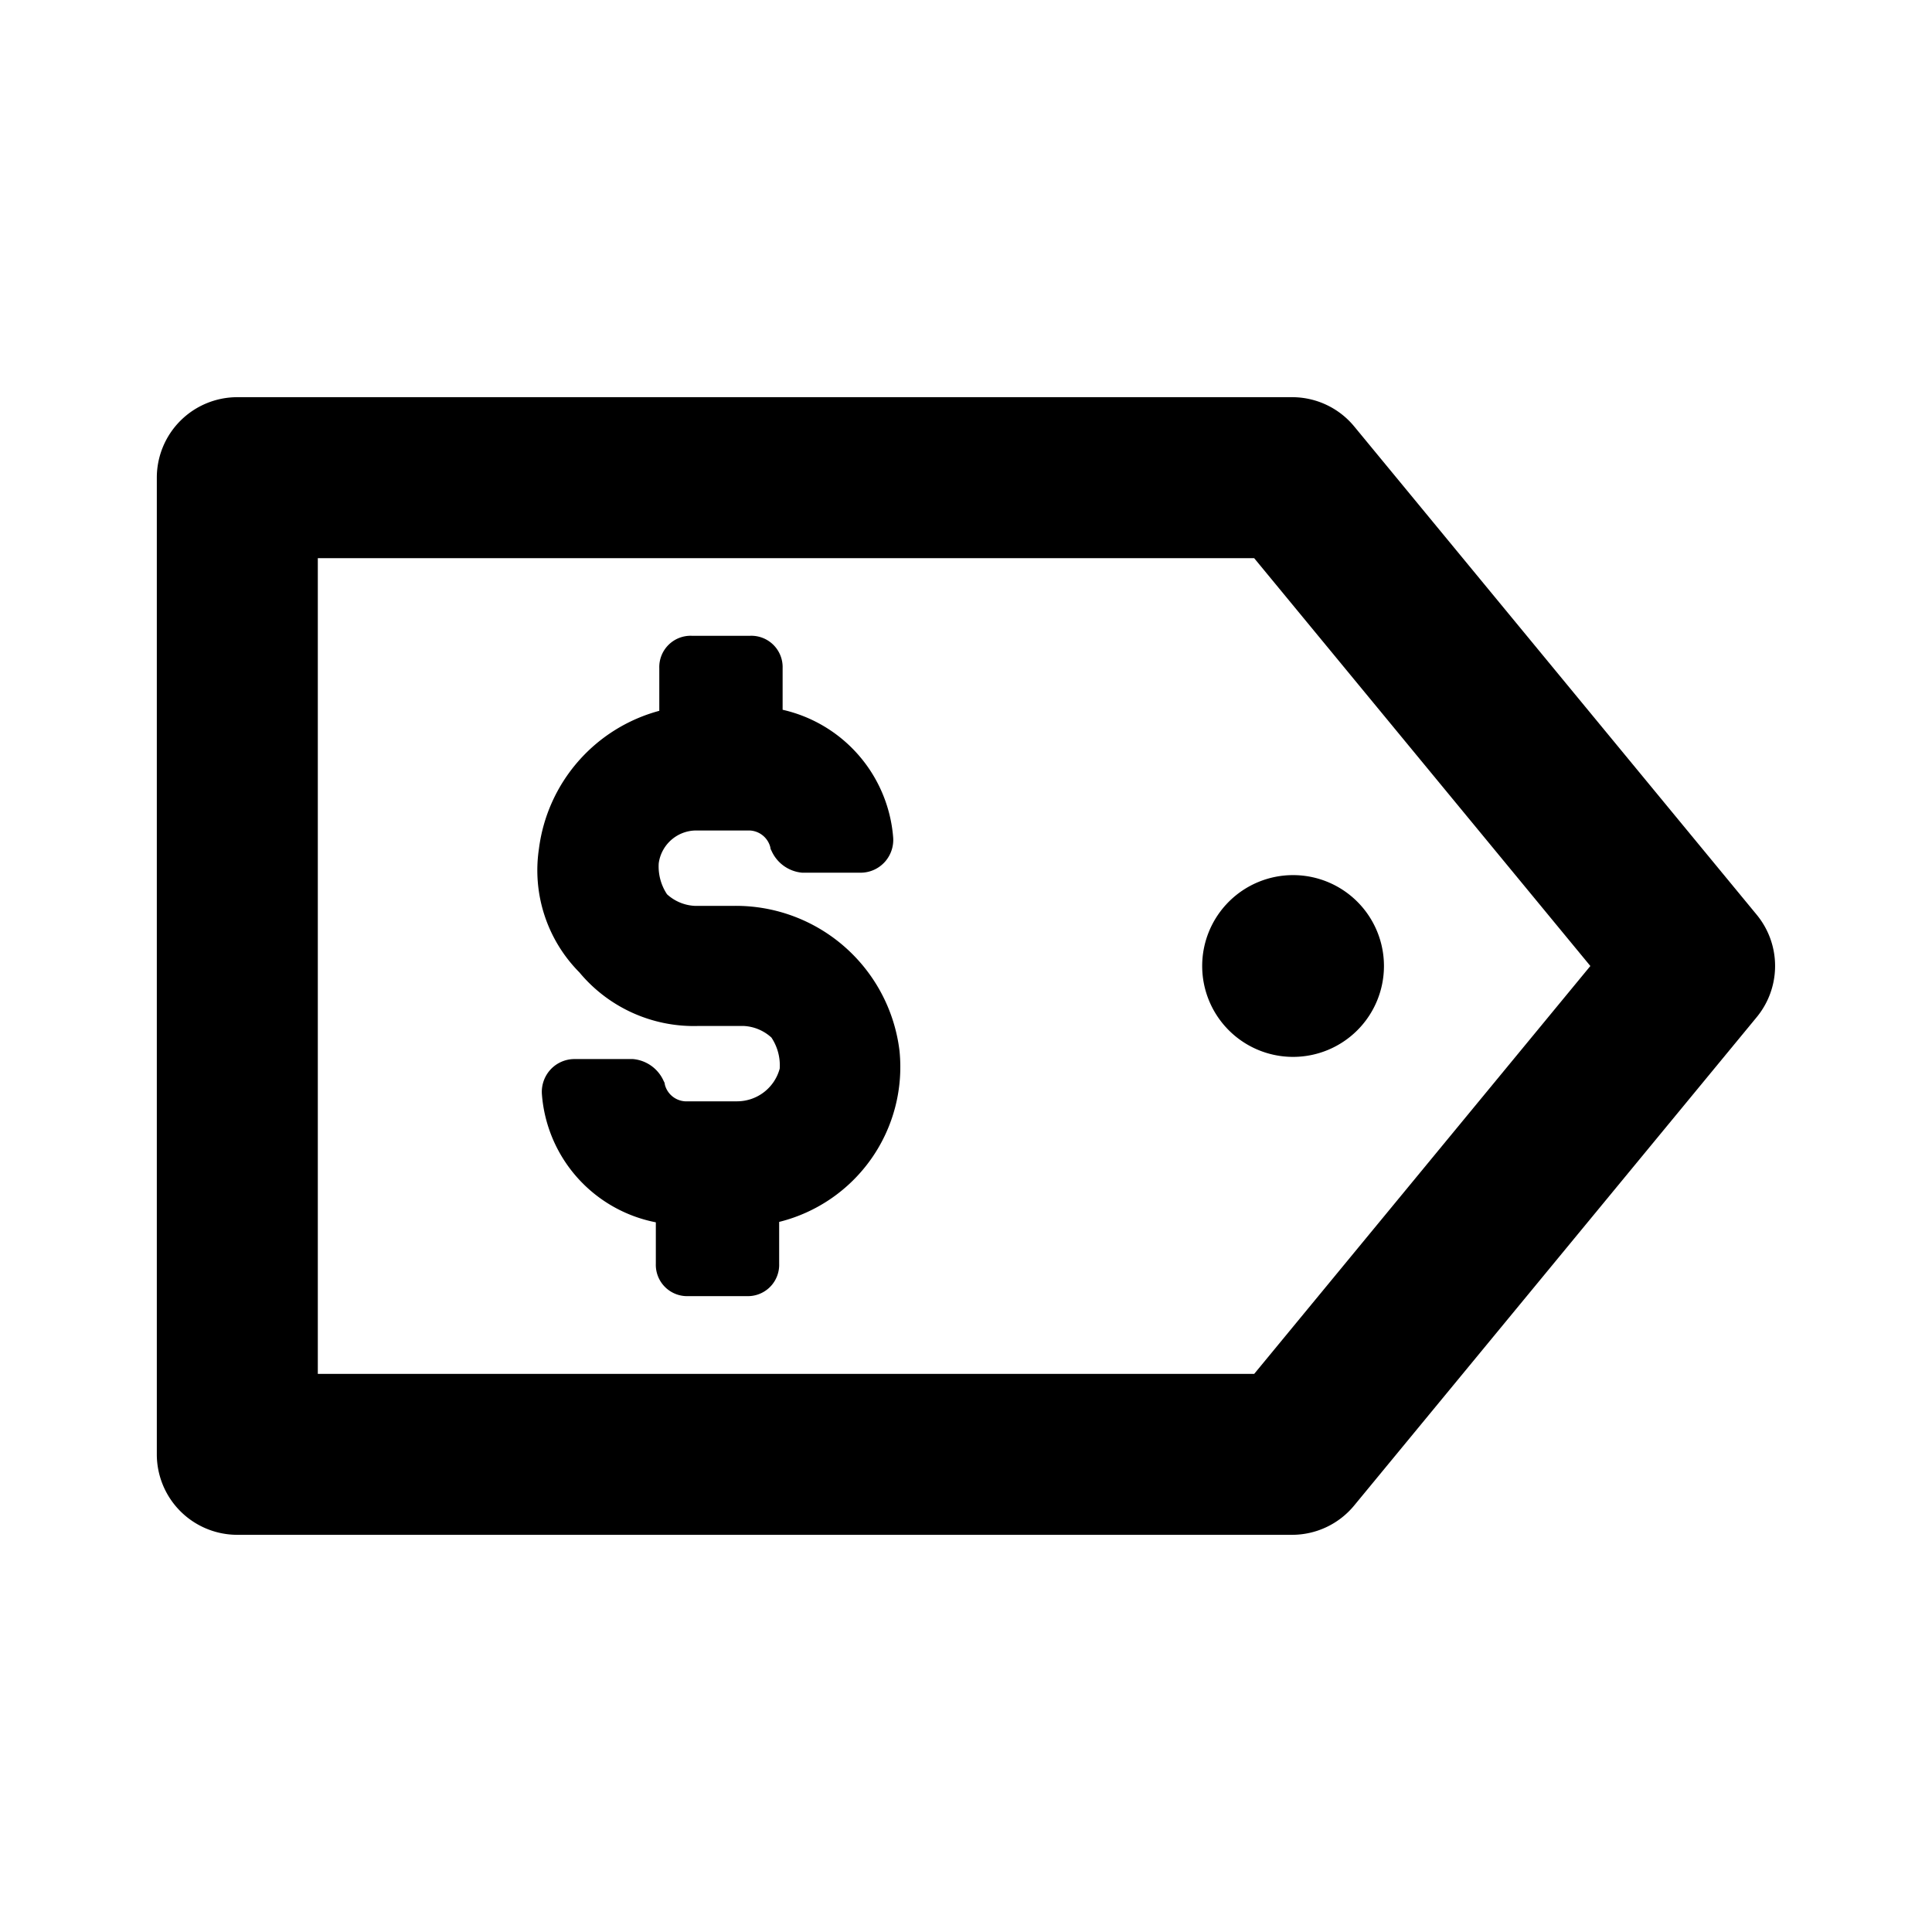
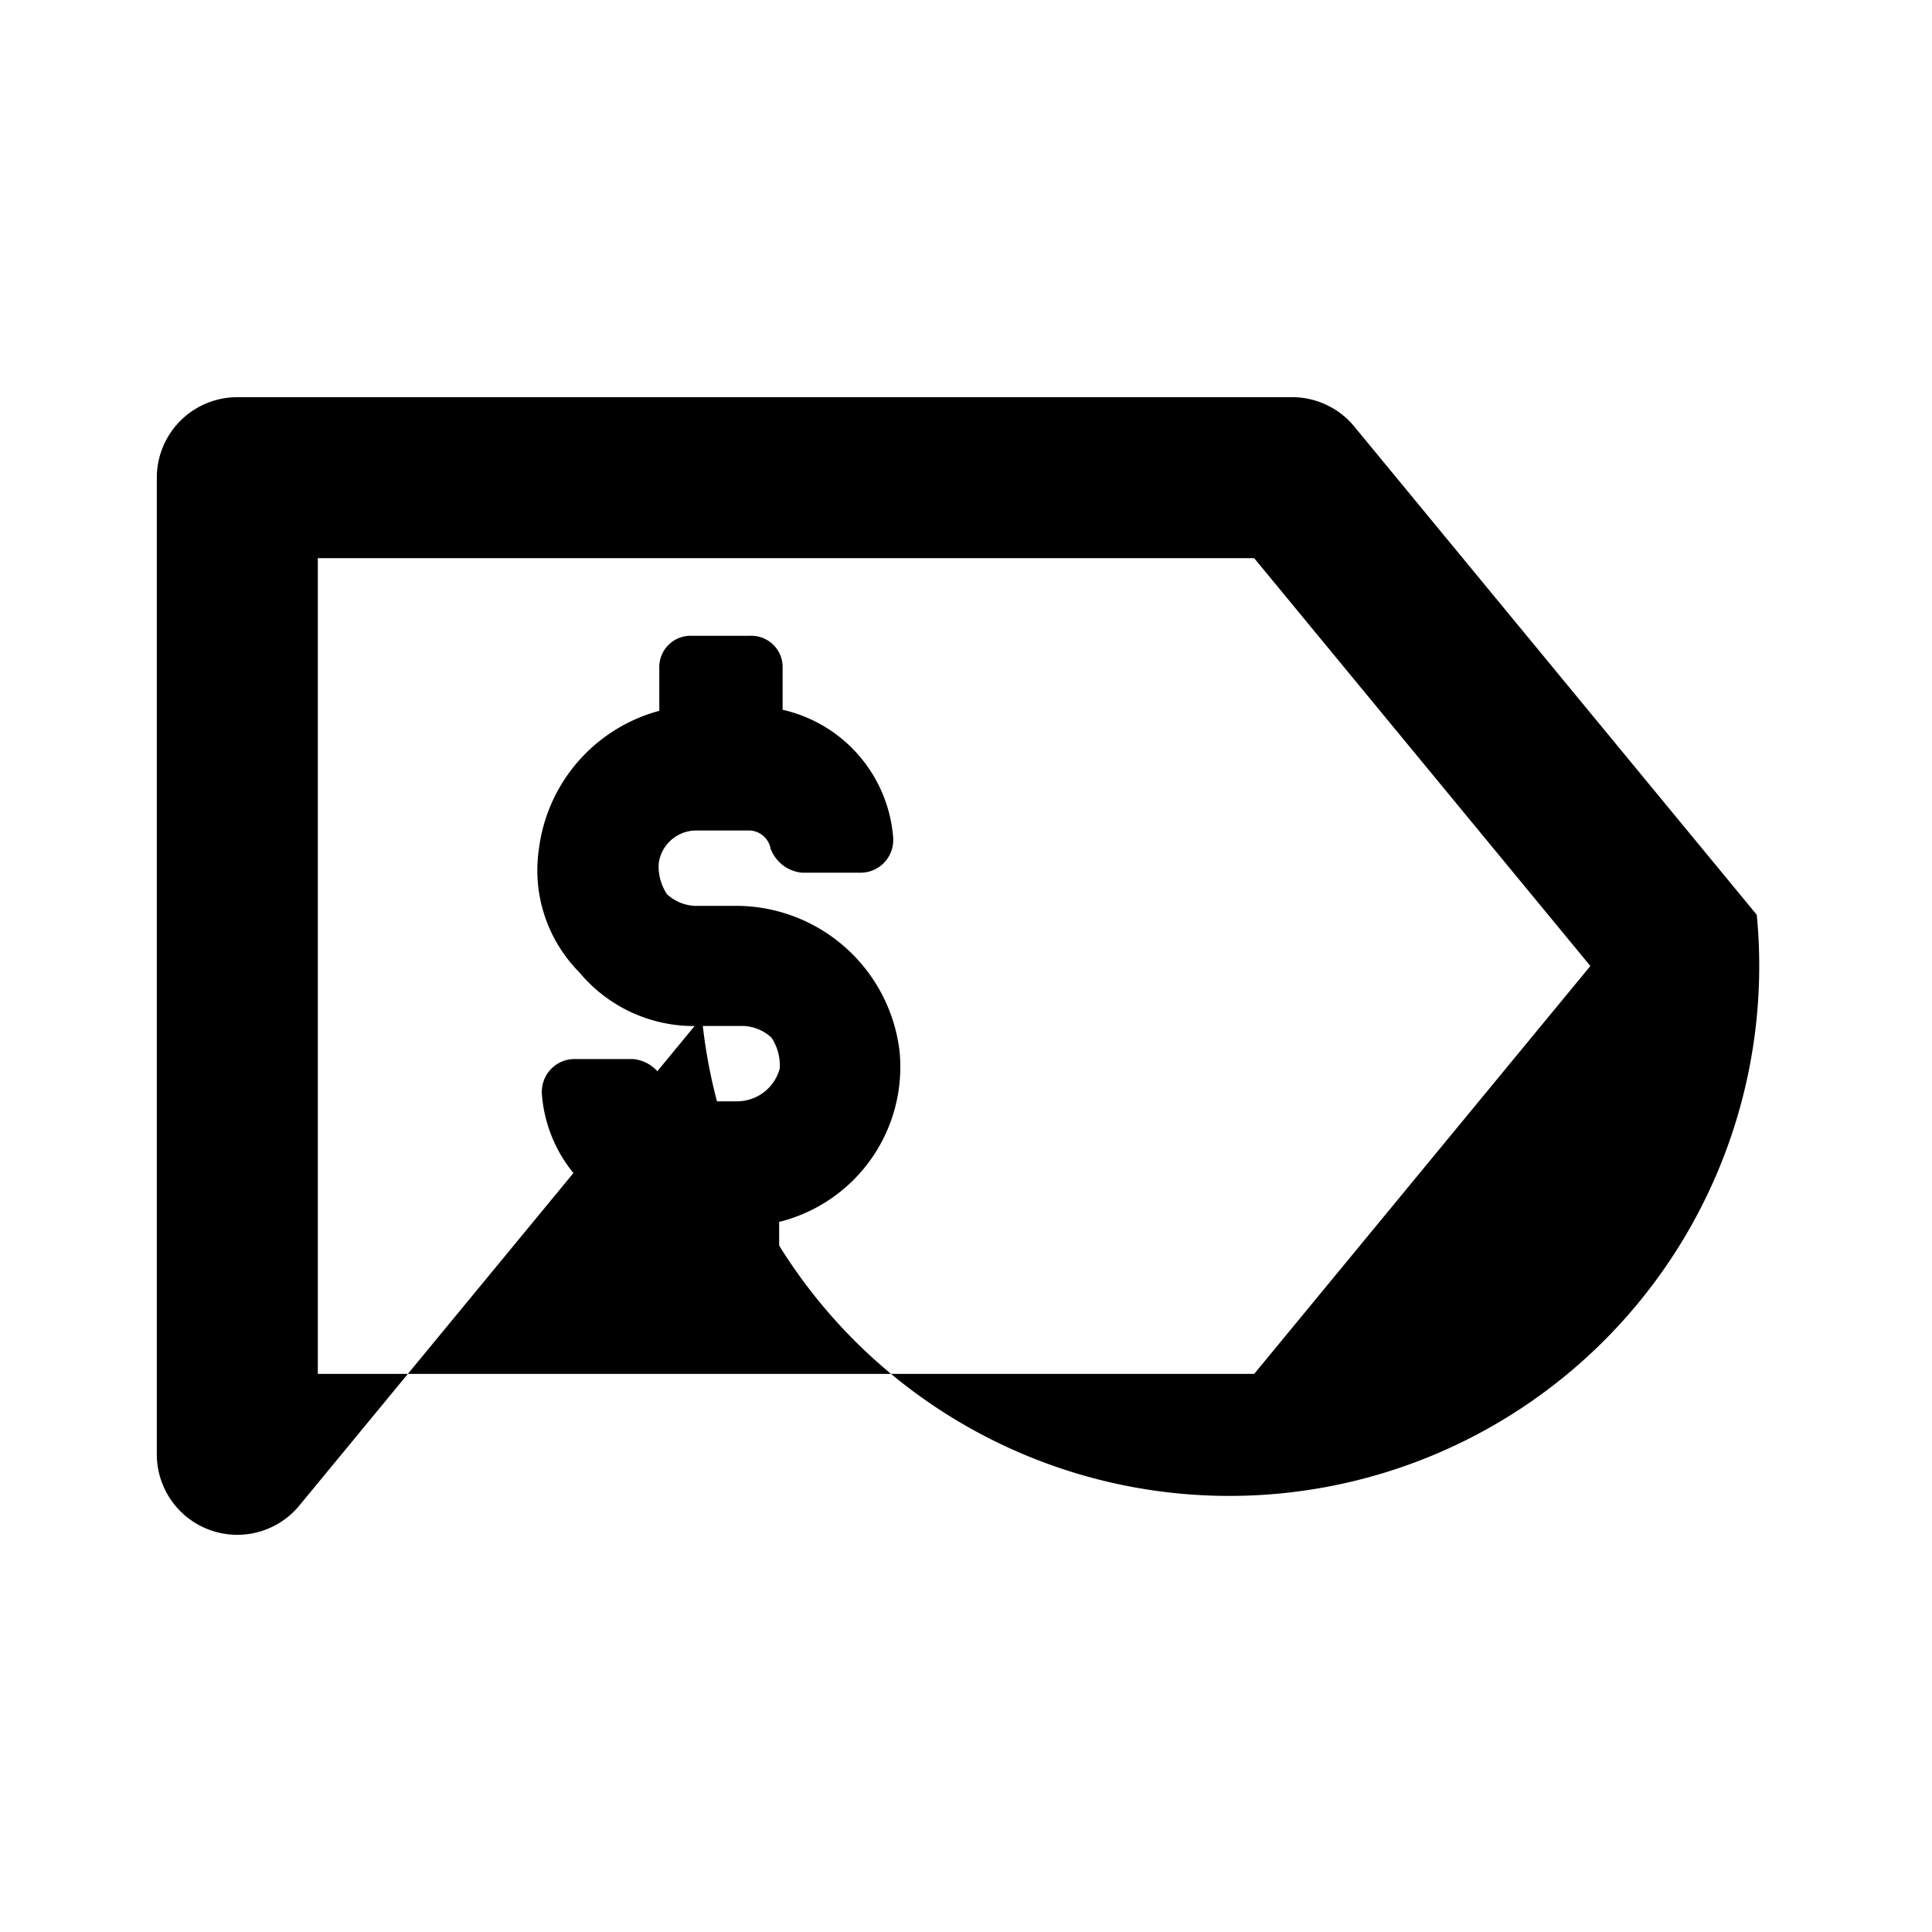
<svg xmlns="http://www.w3.org/2000/svg" viewBox="0 0 24 24">
-   <path d="M21.823,11.364l-5-6.066a.999.999,0,0,0-.771-.364H2.948a1,1,0,0,0-1,1V18.066a1,1,0,0,0,1,1h13.103a.999.999,0,0,0,.771-.364l5-6.066A1.0 1,0,0,0,21.823,11.364Zm-6.243,5.703H3.948V6.934H15.58l4.176,5.066Z" />
+   <path d="M21.823,11.364l-5-6.066a.999.999,0,0,0-.771-.364H2.948a1,1,0,0,0-1,1V18.066a1,1,0,0,0,1,1a.999.999,0,0,0,.771-.364l5-6.066A1.0 1,0,0,0,21.823,11.364Zm-6.243,5.703H3.948V6.934H15.58l4.176,5.066Z" />
  <path d="M9.115,11.253h-.485a.551.551,0,0,1-.344-.144.624.624,0,0,1-.103-.385.471.471,0,0,1,.487-.407h.648a.277.277,0,0,1,.25.203l.005.027.012.024a.461.461,0,0,0,.38.27h.728a.405.405,0,0,0,.303-.139.409.409,0,0,0,.099-.302A1.769,1.769,0,0,0,9.722,8.817v-.517a.389.389,0,0,0-.402-.402H8.592a.389.389,0,0,0-.402.402V8.83a2.041,2.041,0,0,0-1.495,1.713,1.801,1.801,0,0,0,.503,1.537,1.848,1.848,0,0,0,1.476.665H9.239a.551.551,0,0,1,.344.144.624.624,0,0,1,.103.385.549.549,0,0,1-.528.407H8.51A.277.277,0,0,1,8.26,13.477L8.255,13.45l-.012-.024a.461.461,0,0,0-.38-.27H7.134a.405.405,0,0,0-.303.139.41.41,0,0,0-.099.302,1.756,1.756,0,0,0,1.415,1.587v.515a.389.389,0,0,0,.402.402h.728a.389.389,0,0,0,.402-.402v-.52a1.983,1.983,0,0,0,1.495-2.125A2.047,2.047,0,0,0,9.115,11.253Z" />
-   <path d="M14.934,12a1.129,1.129,0,1,0,1.129-1.129A1.129,1.129,0,0,0,14.934,12Z" />
</svg>